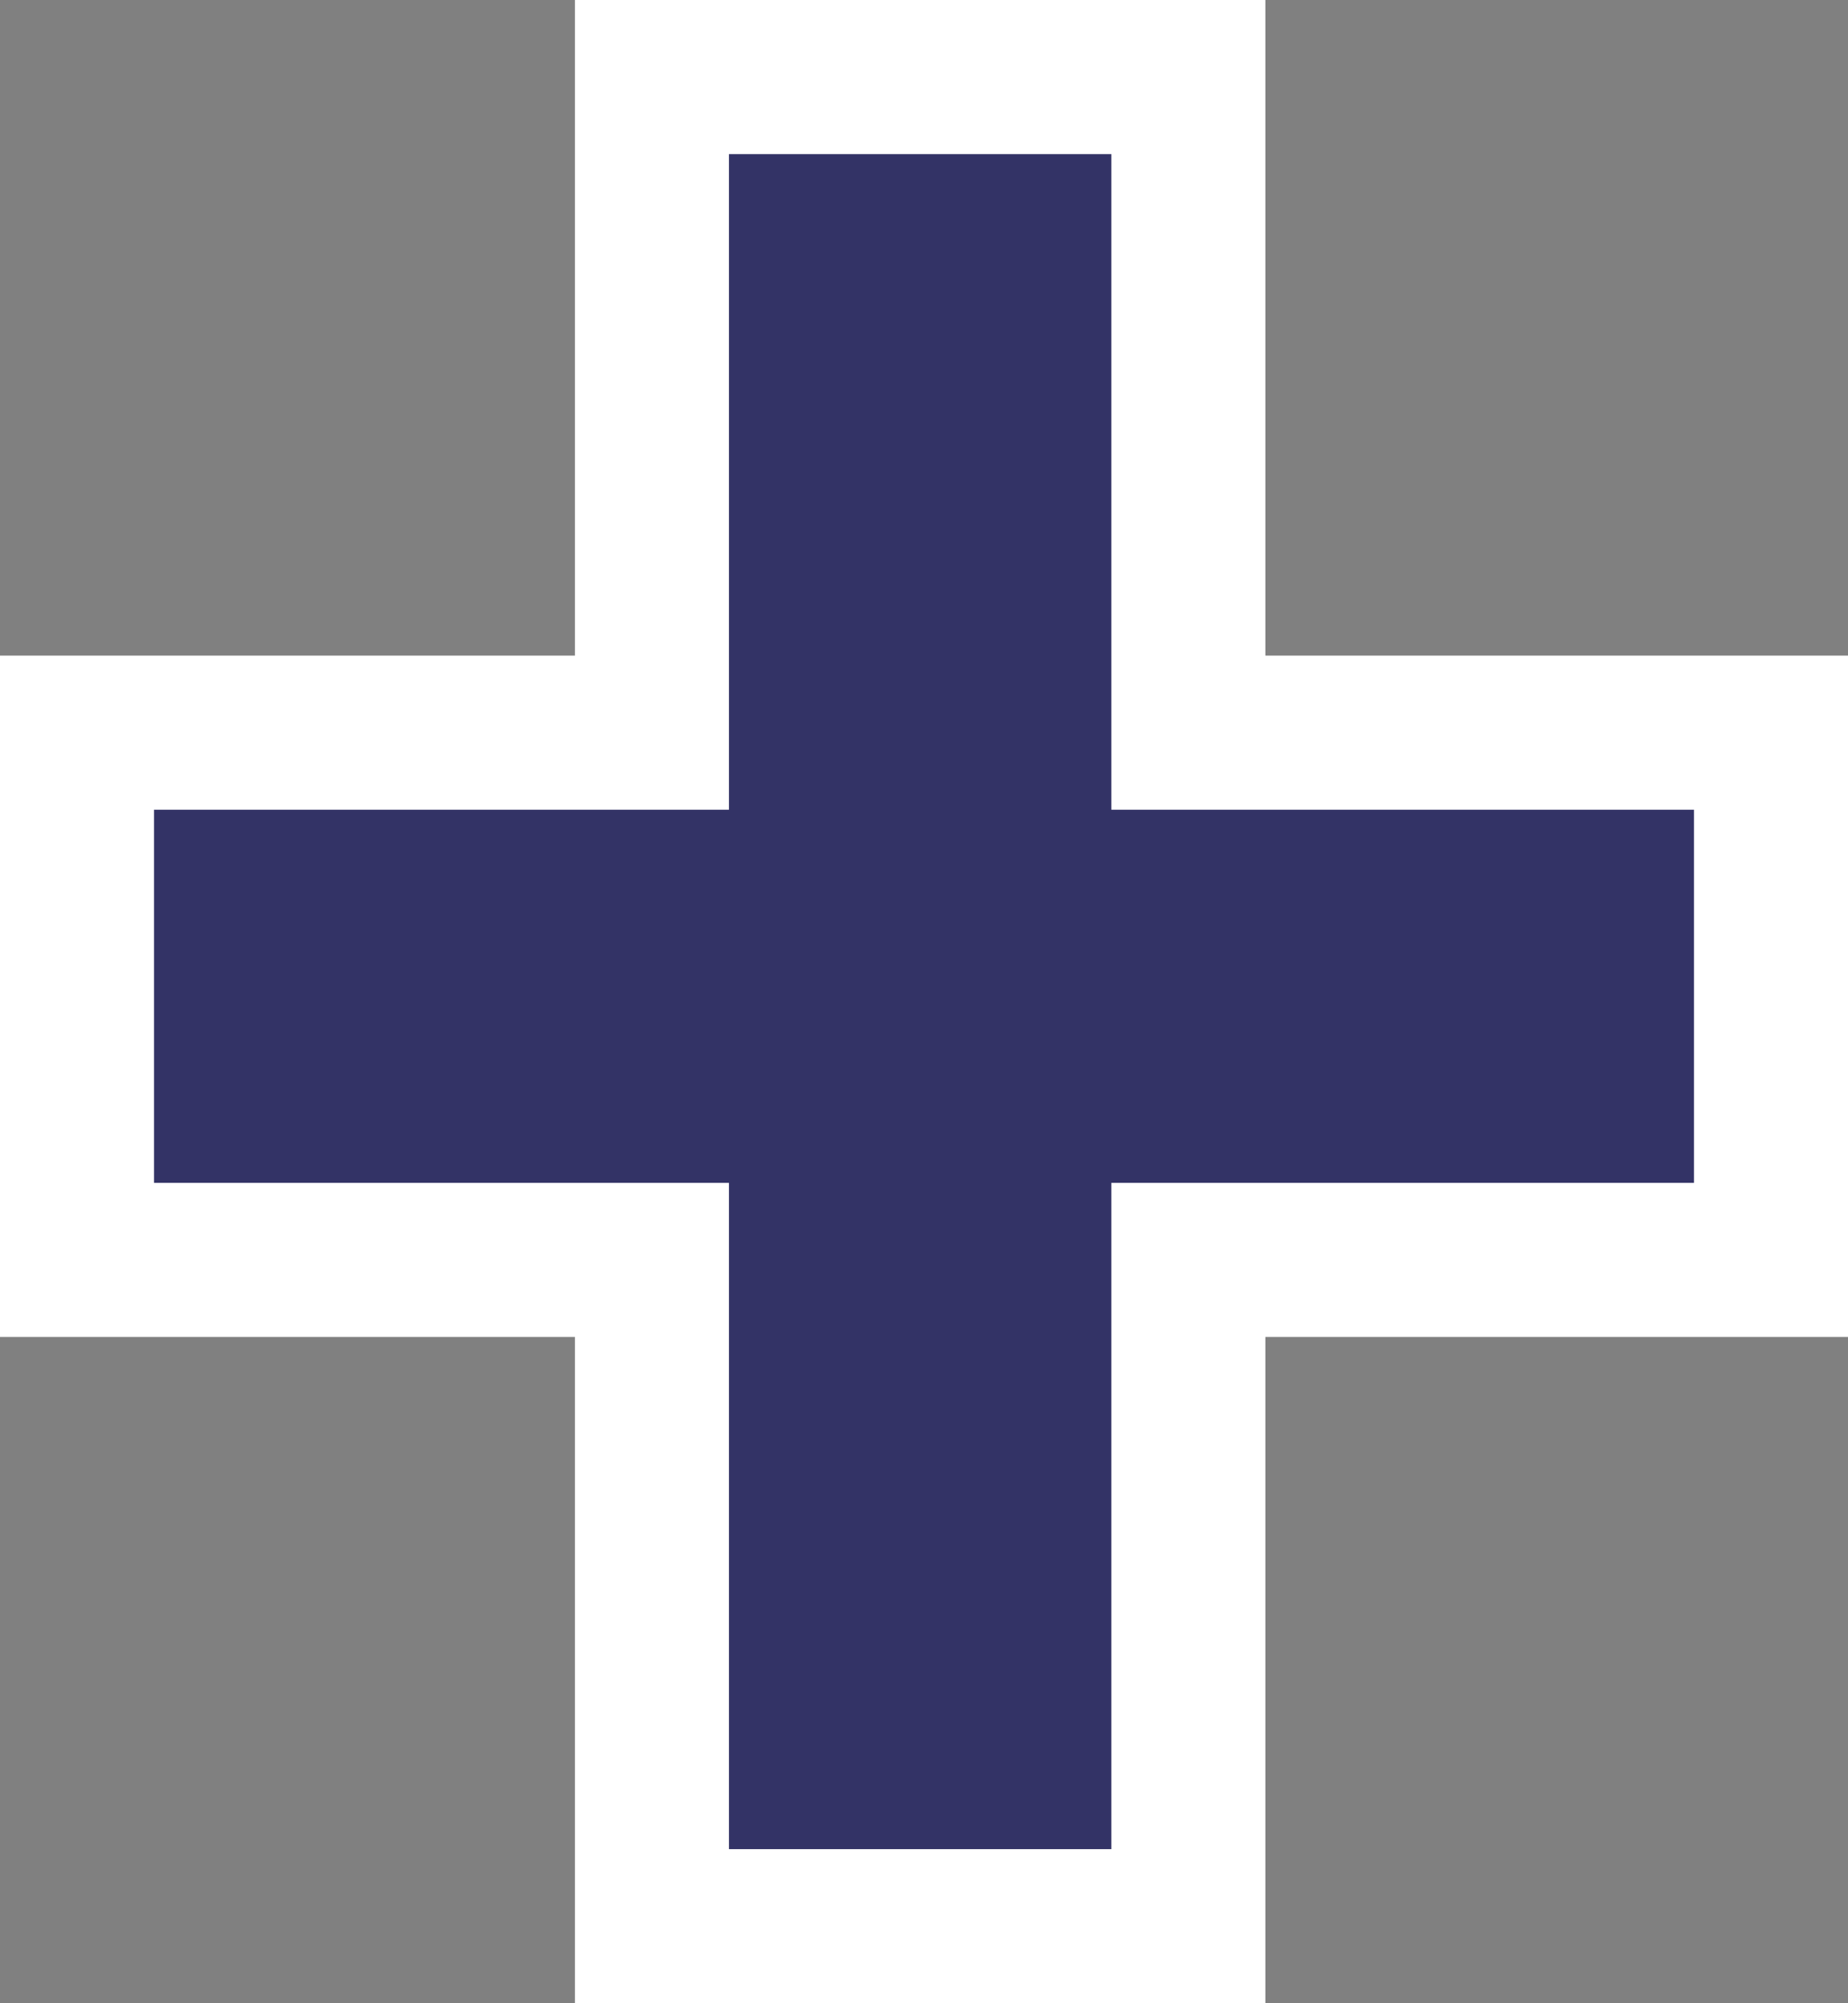
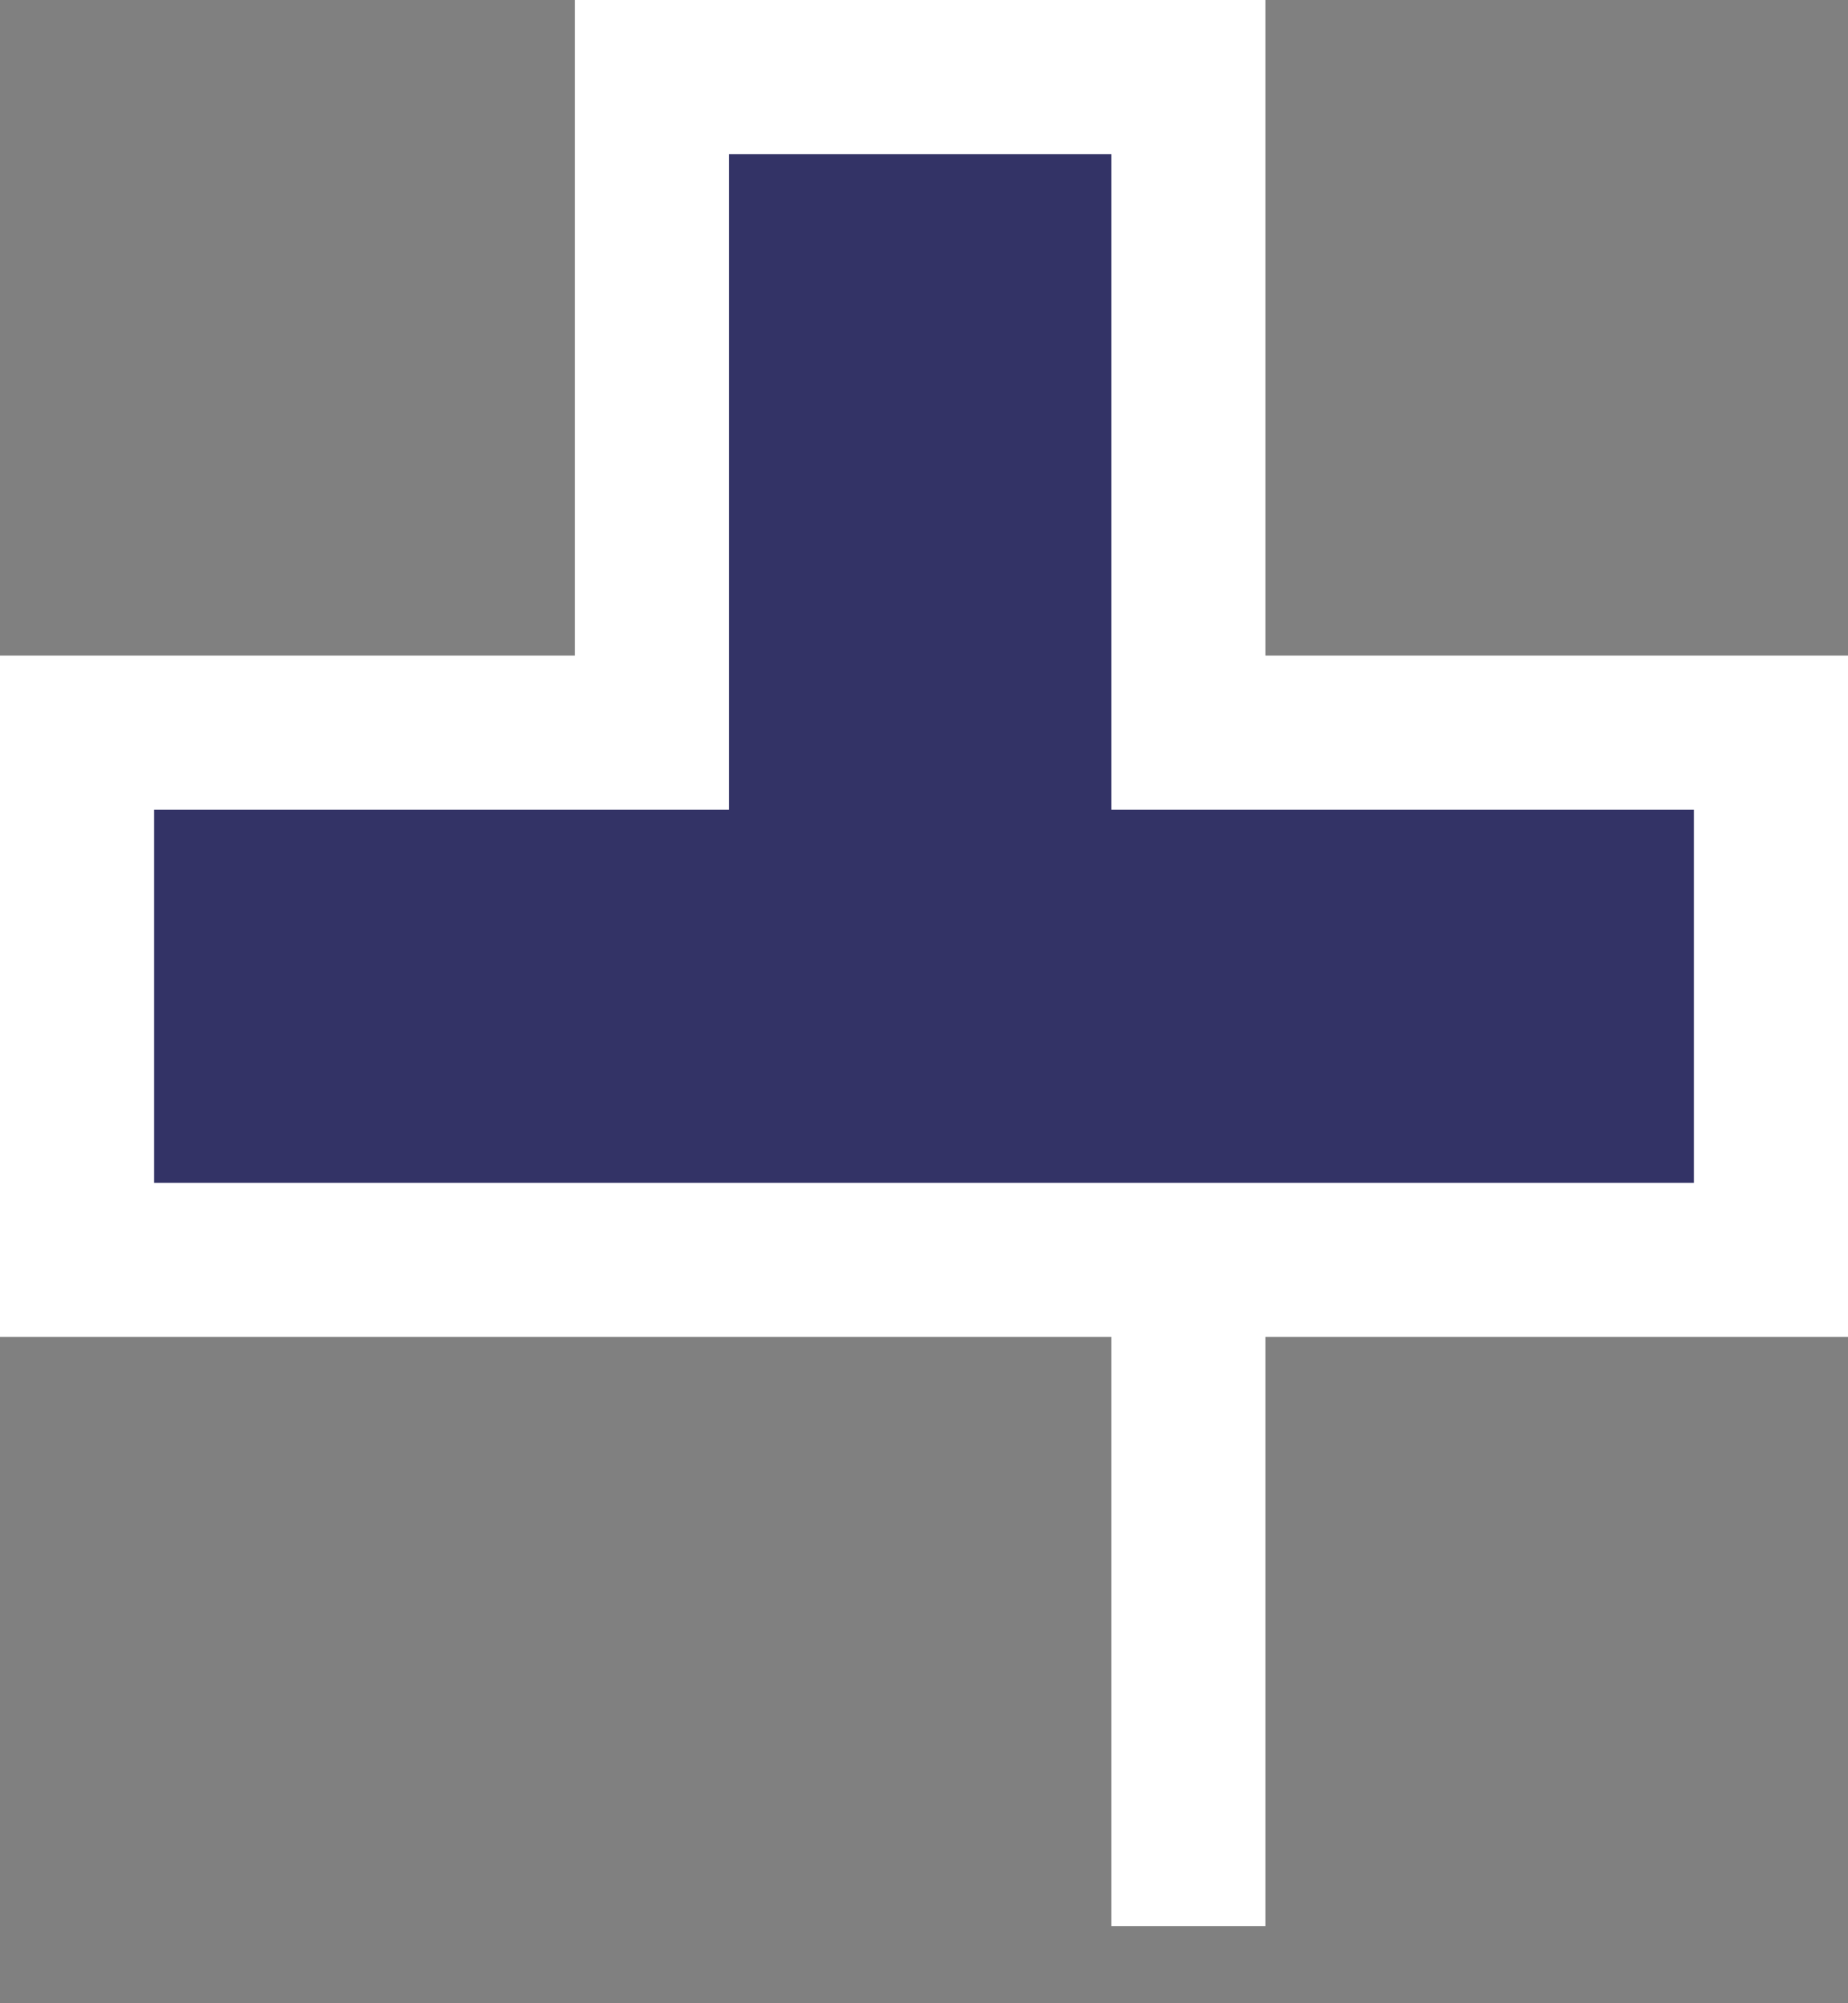
<svg xmlns="http://www.w3.org/2000/svg" width="60" height="65" viewBox="0 0 60 65" fill="none">
  <rect x="0" y="0" width="60" height="65" fill="#808080" stroke="none" />
-   <path d="M38.583 2.5V23.773H57.5V40.881H38.583V62.5H21.167V40.881H2.5V23.773H21.167V2.5H38.583Z" fill="#333366" stroke="white" stroke-width="5" />
+   <path d="M38.583 2.5V23.773H57.5V40.881H38.583V62.5V40.881H2.5V23.773H21.167V2.5H38.583Z" fill="#333366" stroke="white" stroke-width="5" />
</svg>